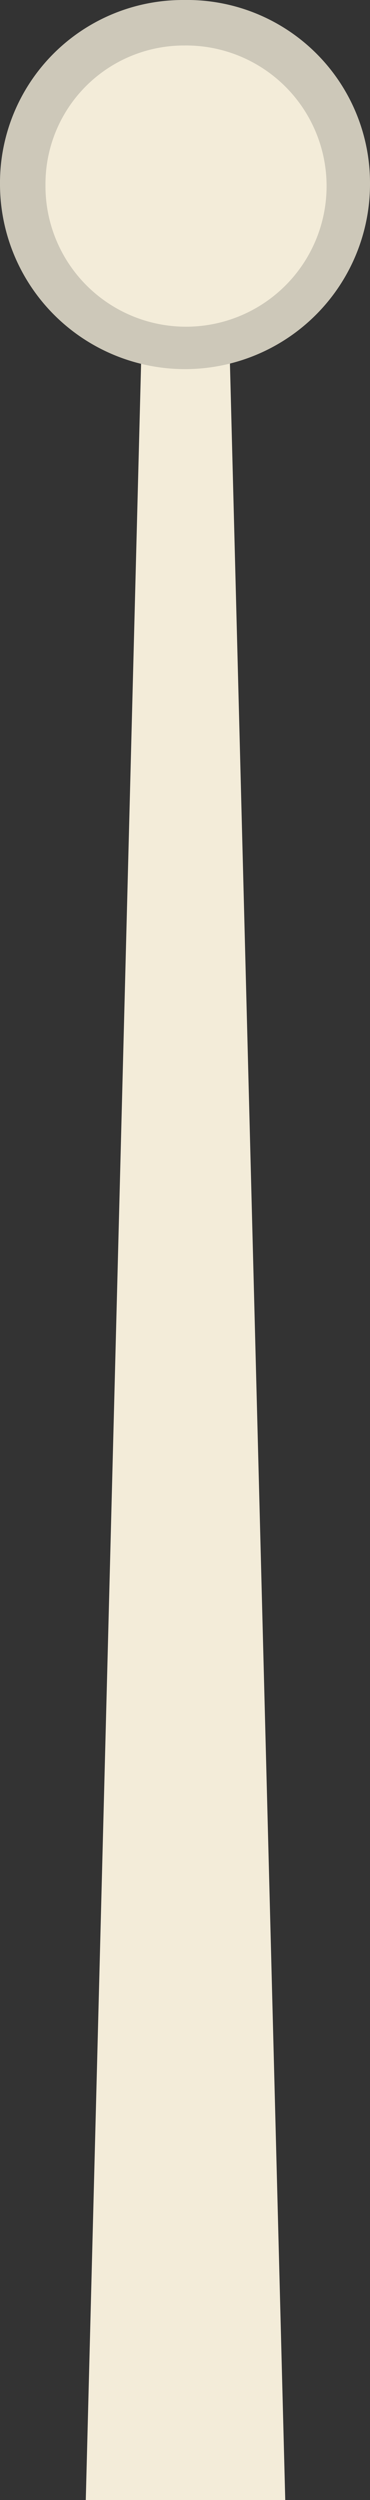
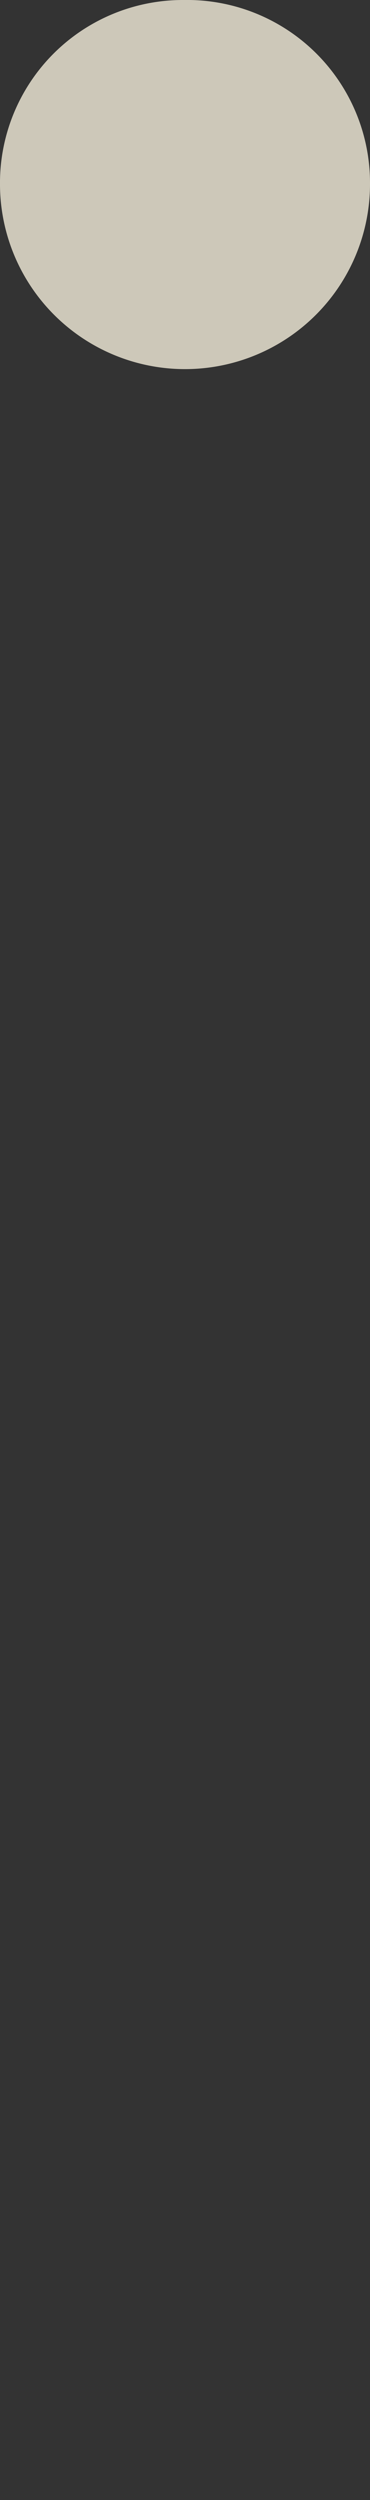
<svg xmlns="http://www.w3.org/2000/svg" viewBox="0 0 3.58 24.18">
  <rect x="0" y="0" width="3.58" height="24.18" fill="#333333" stroke="none" />
  <defs>
    <style>.cls-1{fill:#f3ecd9;}.cls-2{fill:#cdc8b9;}</style>
  </defs>
  <title>paal</title>
  <g id="Laag_2" data-name="Laag 2">
    <g id="gebouwen">
-       <path class="cls-1" d="M2.76,24.18H.83L1.37,3.33h.85Z" />
      <path class="cls-2" d="M0,1.79A1.77,1.77,0,0,1,1.78,0a1.77,1.77,0,0,1,1.8,1.77A1.79,1.79,0,1,1,0,1.79Z" />
-       <path class="cls-1" d="M.44,1.79A1.34,1.34,0,0,1,1.78.44,1.36,1.36,0,1,1,.44,1.79Z" />
    </g>
  </g>
</svg>